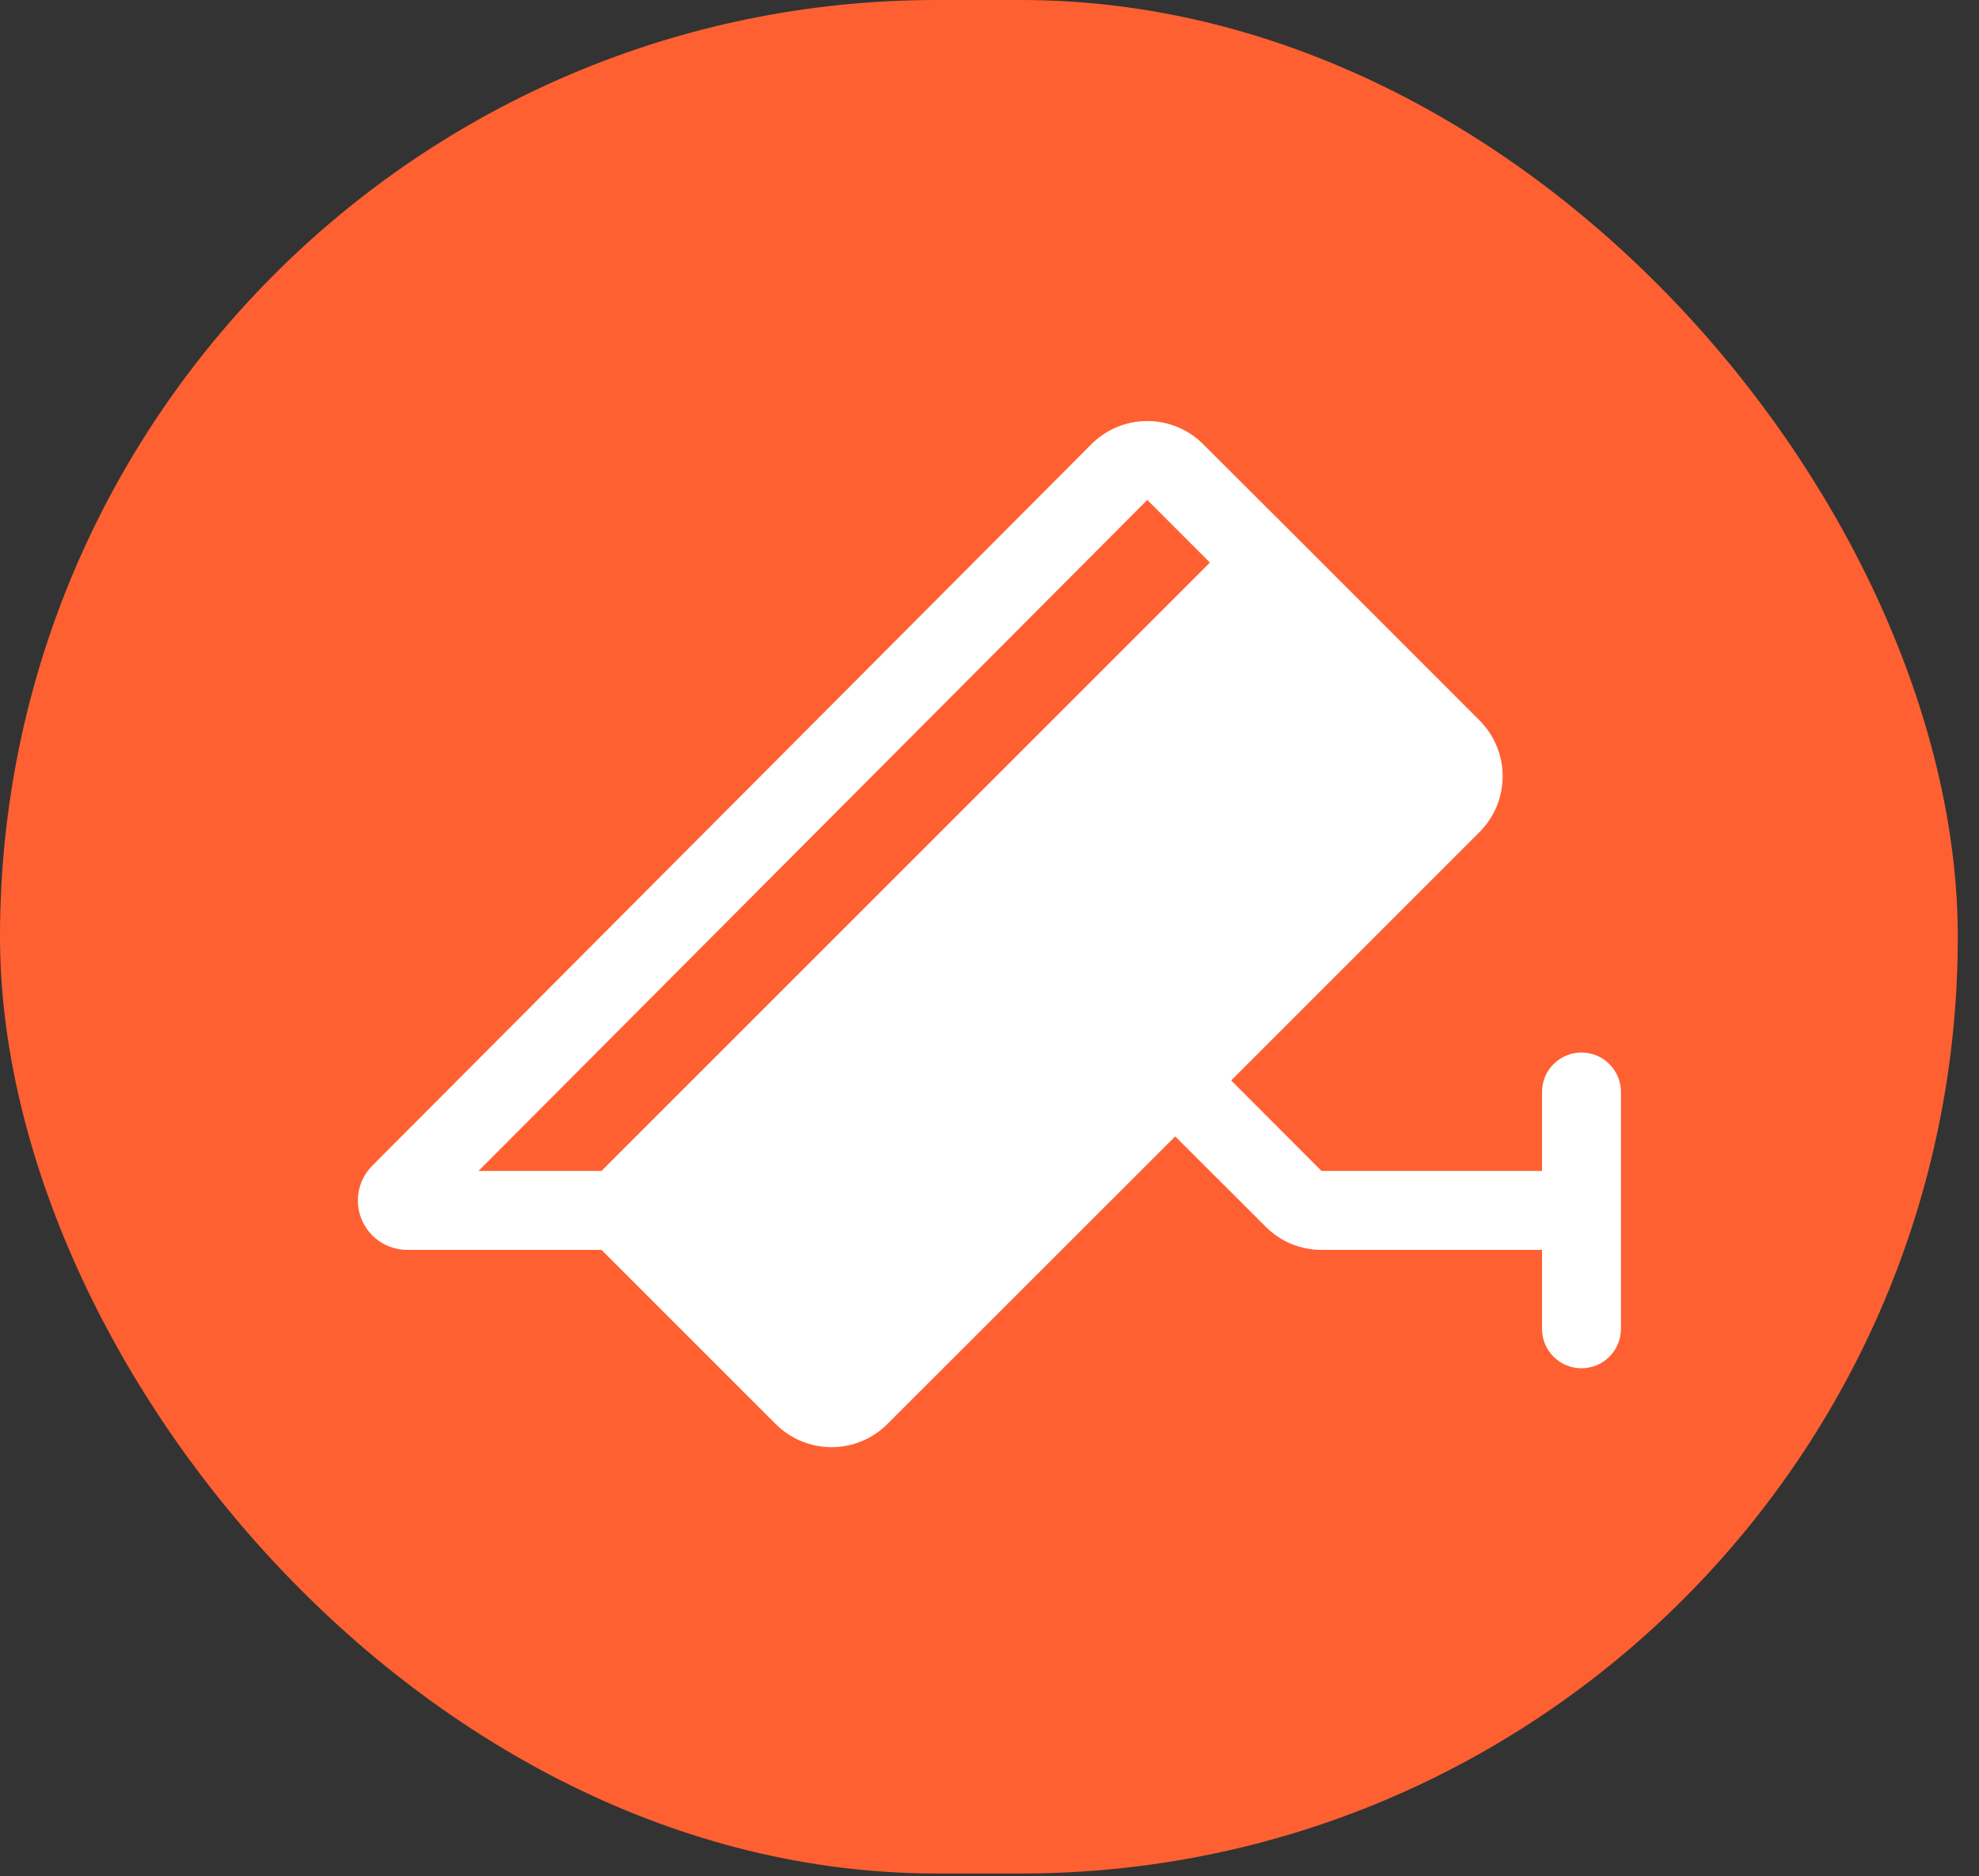
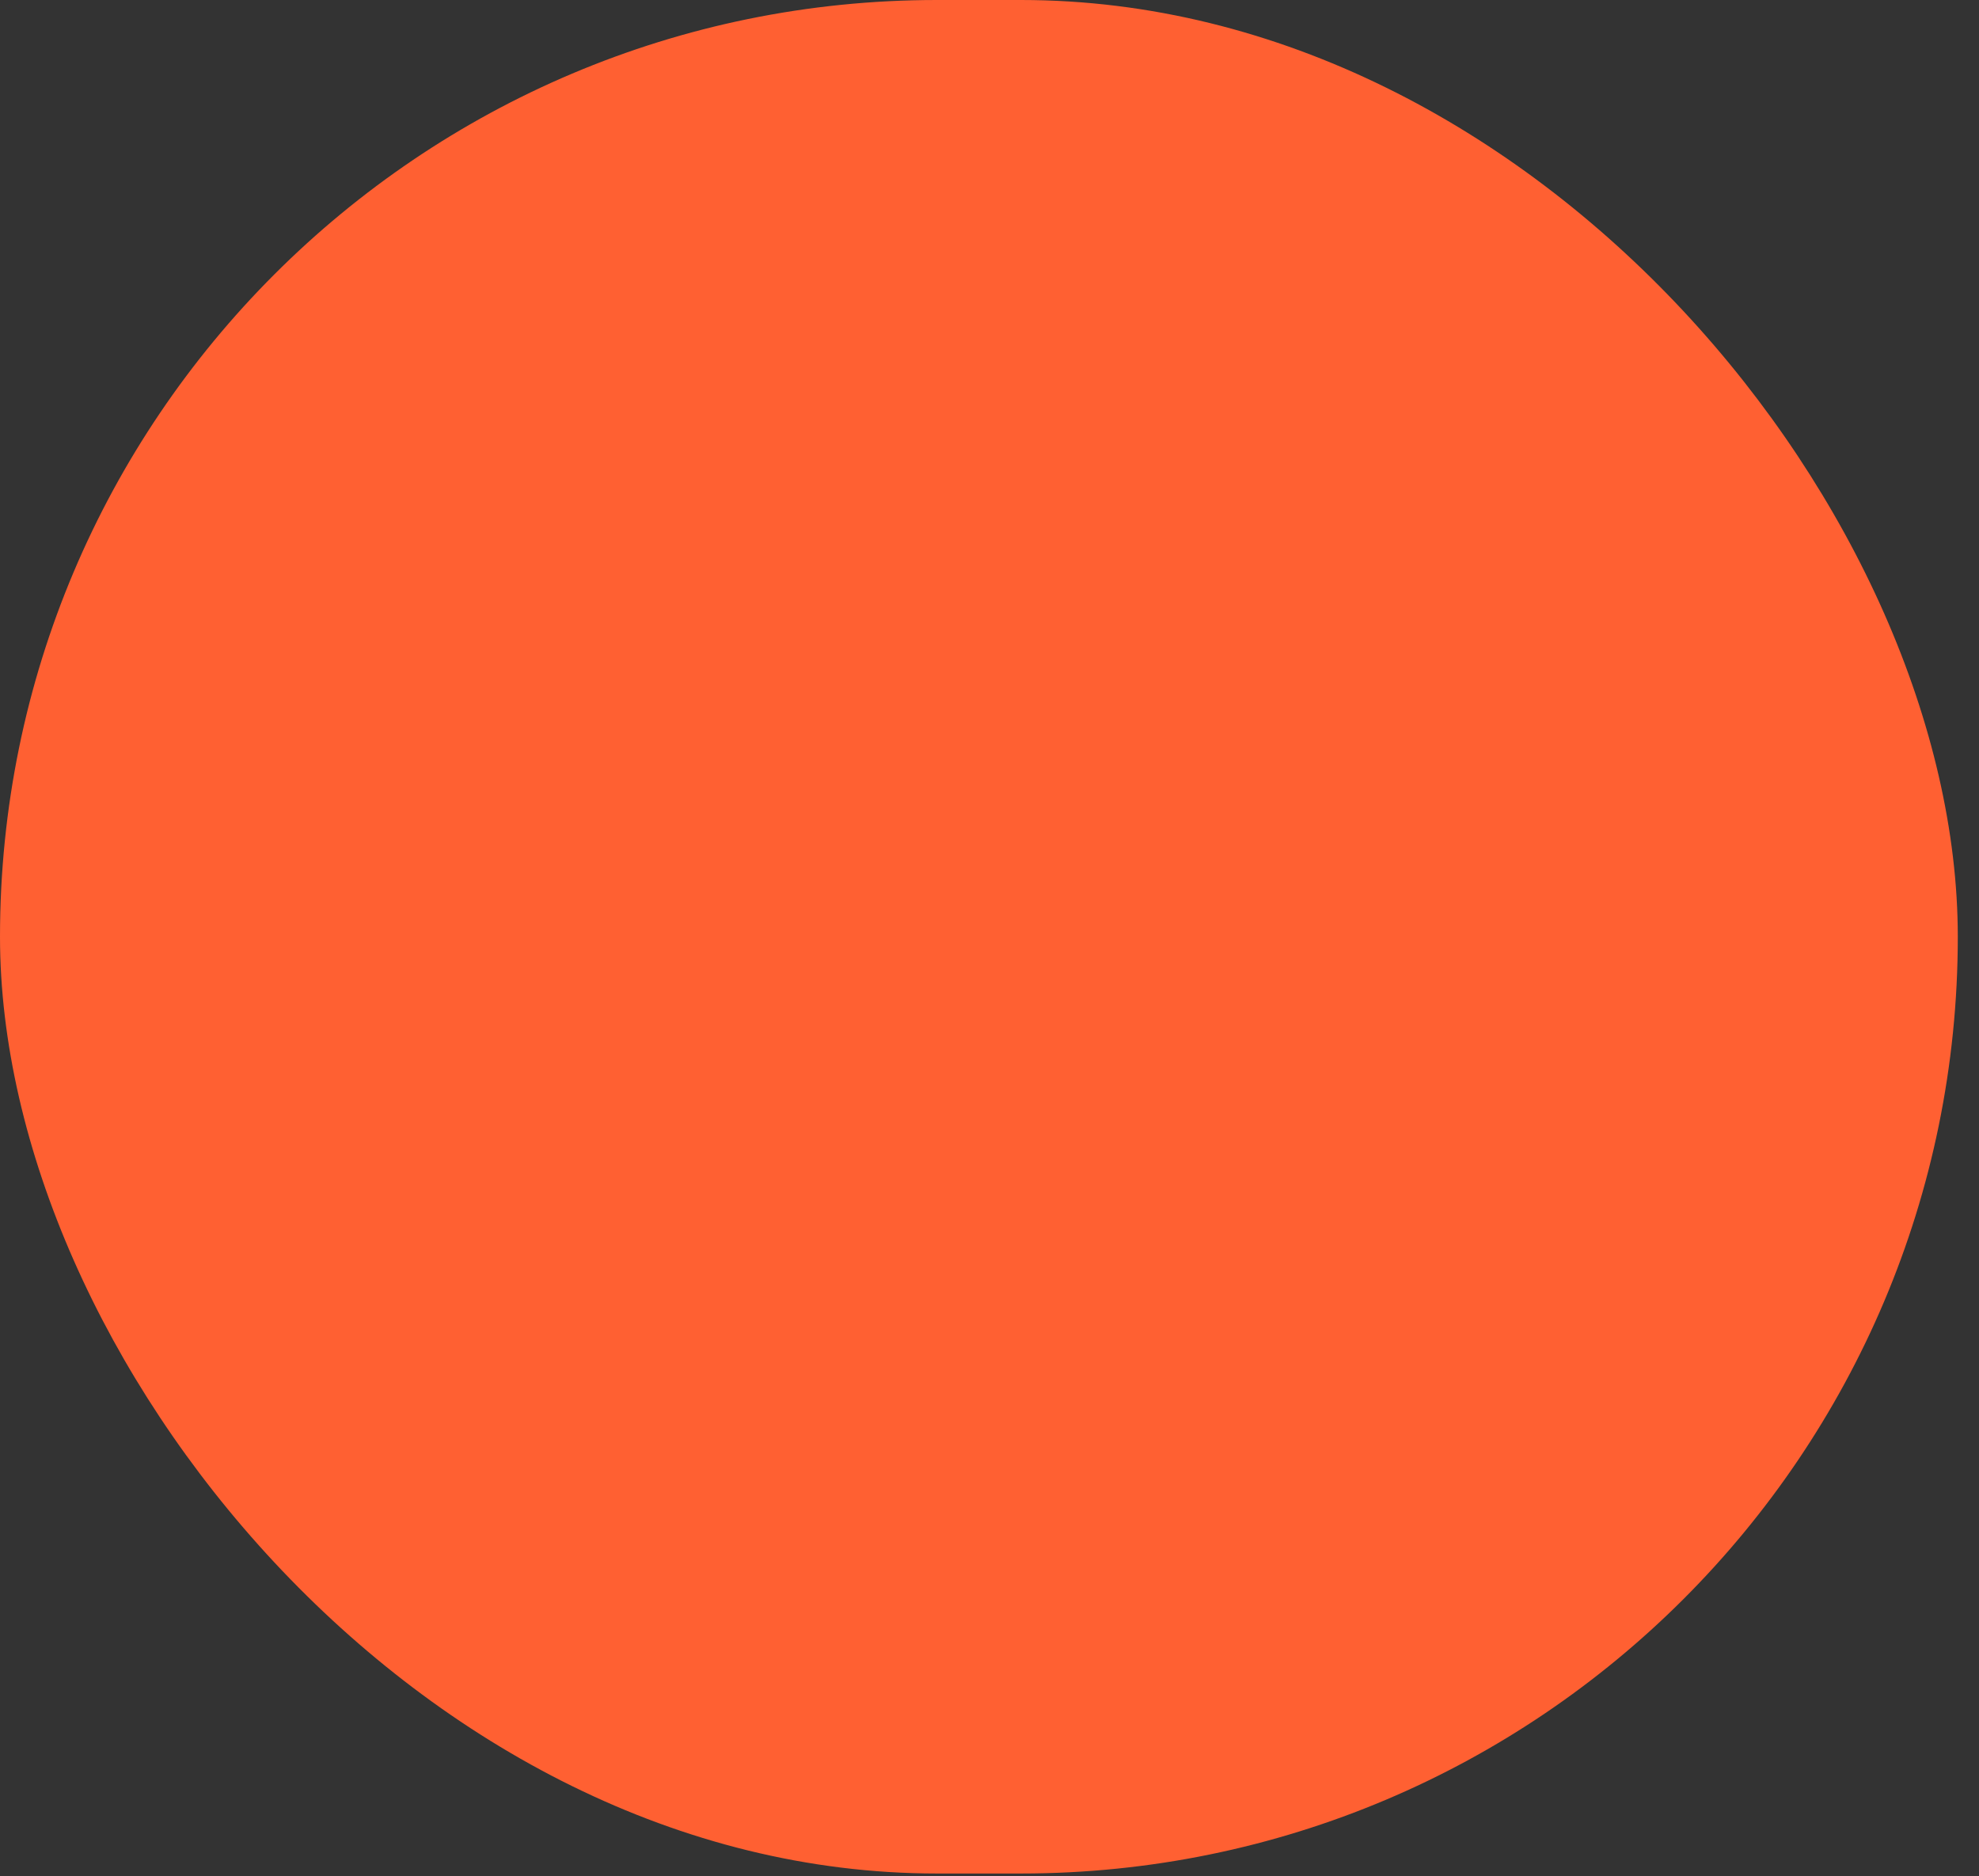
<svg xmlns="http://www.w3.org/2000/svg" width="77" height="73" viewBox="0 0 77 73" fill="none">
  <rect x="0" y="0" width="77" height="73" fill="#333333" stroke="none" />
  <rect width="76.175" height="72.899" rx="36.449" fill="#FF6032" />
-   <path d="M61.533 40.954C61.126 40.954 60.735 41.116 60.447 41.404C60.159 41.692 59.998 42.082 59.998 42.49V45.561H51.418L47.903 42.041L57.567 32.375C58.143 31.799 58.466 31.018 58.466 30.203C58.466 29.389 58.143 28.608 57.567 28.032L50.334 20.797L46.811 17.282C46.526 16.996 46.187 16.77 45.814 16.616C45.442 16.461 45.042 16.382 44.639 16.382C44.235 16.382 43.836 16.461 43.463 16.616C43.09 16.77 42.752 16.996 42.467 17.282L14.485 45.358C14.217 45.627 14.034 45.968 13.961 46.341C13.887 46.713 13.926 47.099 14.071 47.449C14.216 47.799 14.463 48.099 14.778 48.31C15.094 48.52 15.464 48.633 15.844 48.633H23.402L30.182 55.411C30.758 55.987 31.539 56.31 32.353 56.31C33.168 56.31 33.949 55.987 34.525 55.411L45.726 44.218L49.247 47.733C49.531 48.019 49.87 48.246 50.242 48.401C50.615 48.555 51.015 48.634 51.418 48.633H59.998V51.704C59.998 52.112 60.159 52.502 60.447 52.79C60.735 53.078 61.126 53.24 61.533 53.24C61.941 53.24 62.331 53.078 62.619 52.79C62.907 52.502 63.069 52.112 63.069 51.704V42.49C63.069 42.082 62.907 41.692 62.619 41.404C62.331 41.116 61.941 40.954 61.533 40.954ZM44.64 19.453L47.076 21.889L23.402 45.561H18.62L44.64 19.453Z" fill="white" />
</svg>